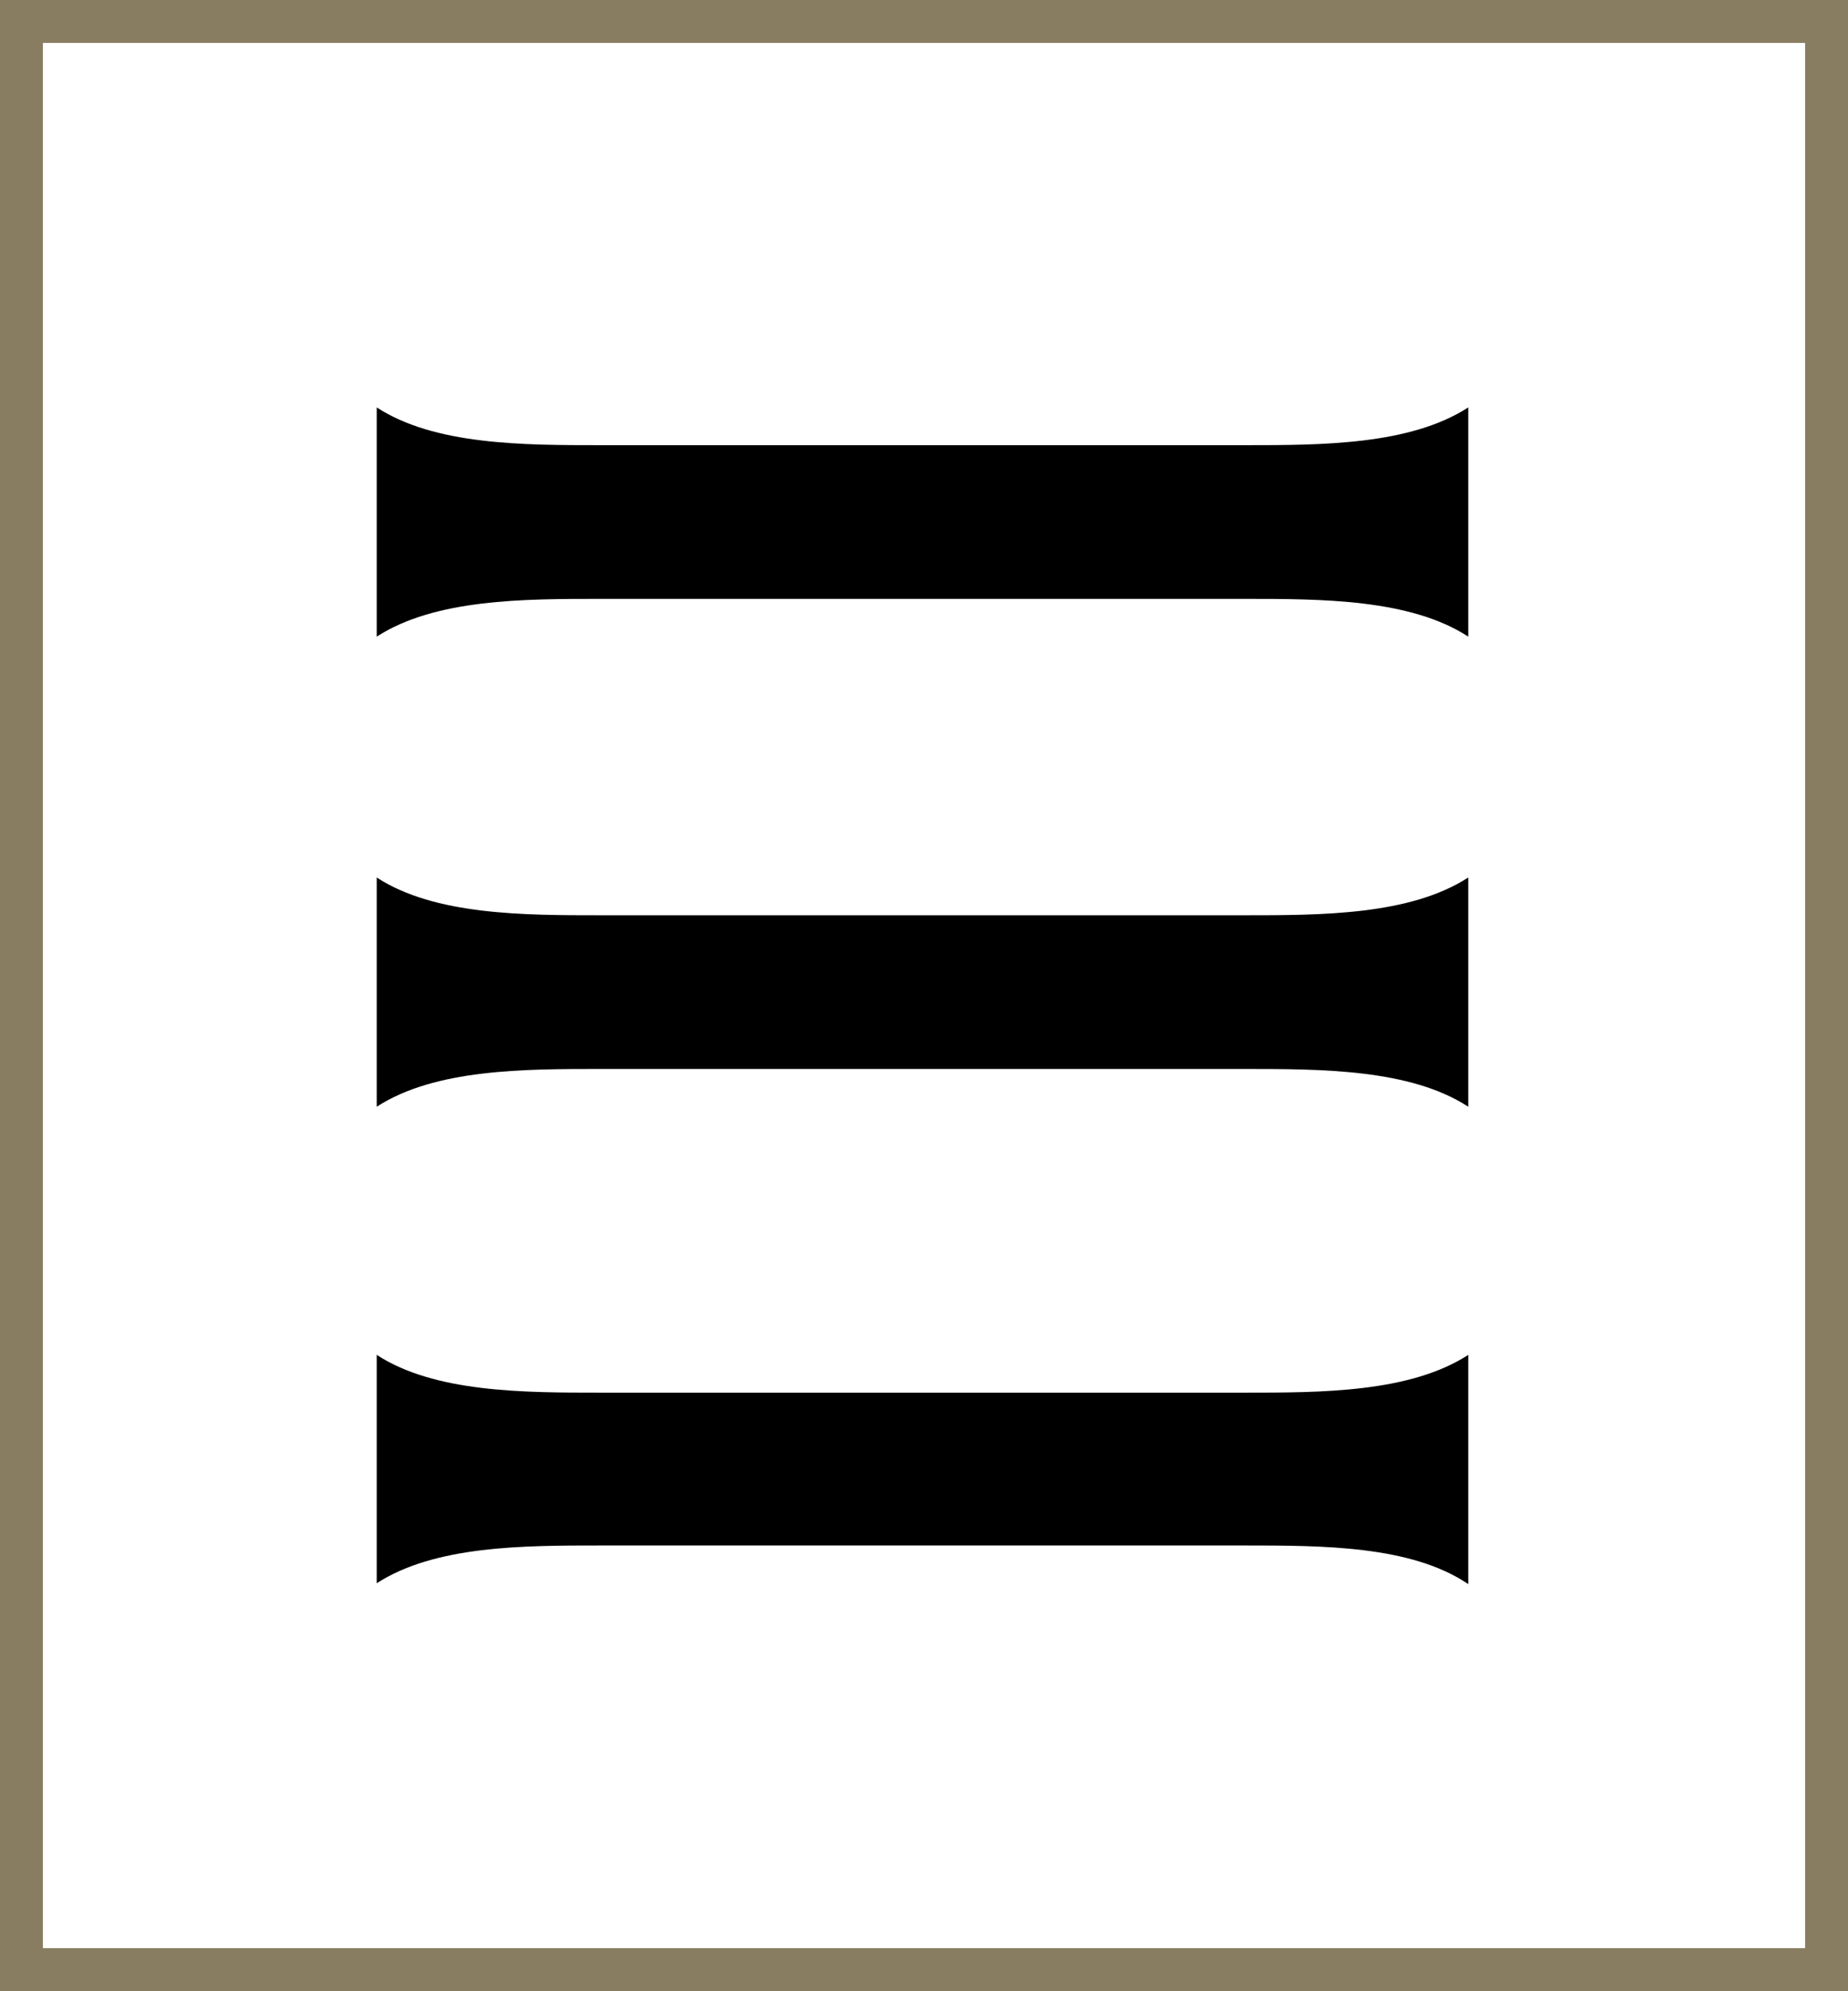
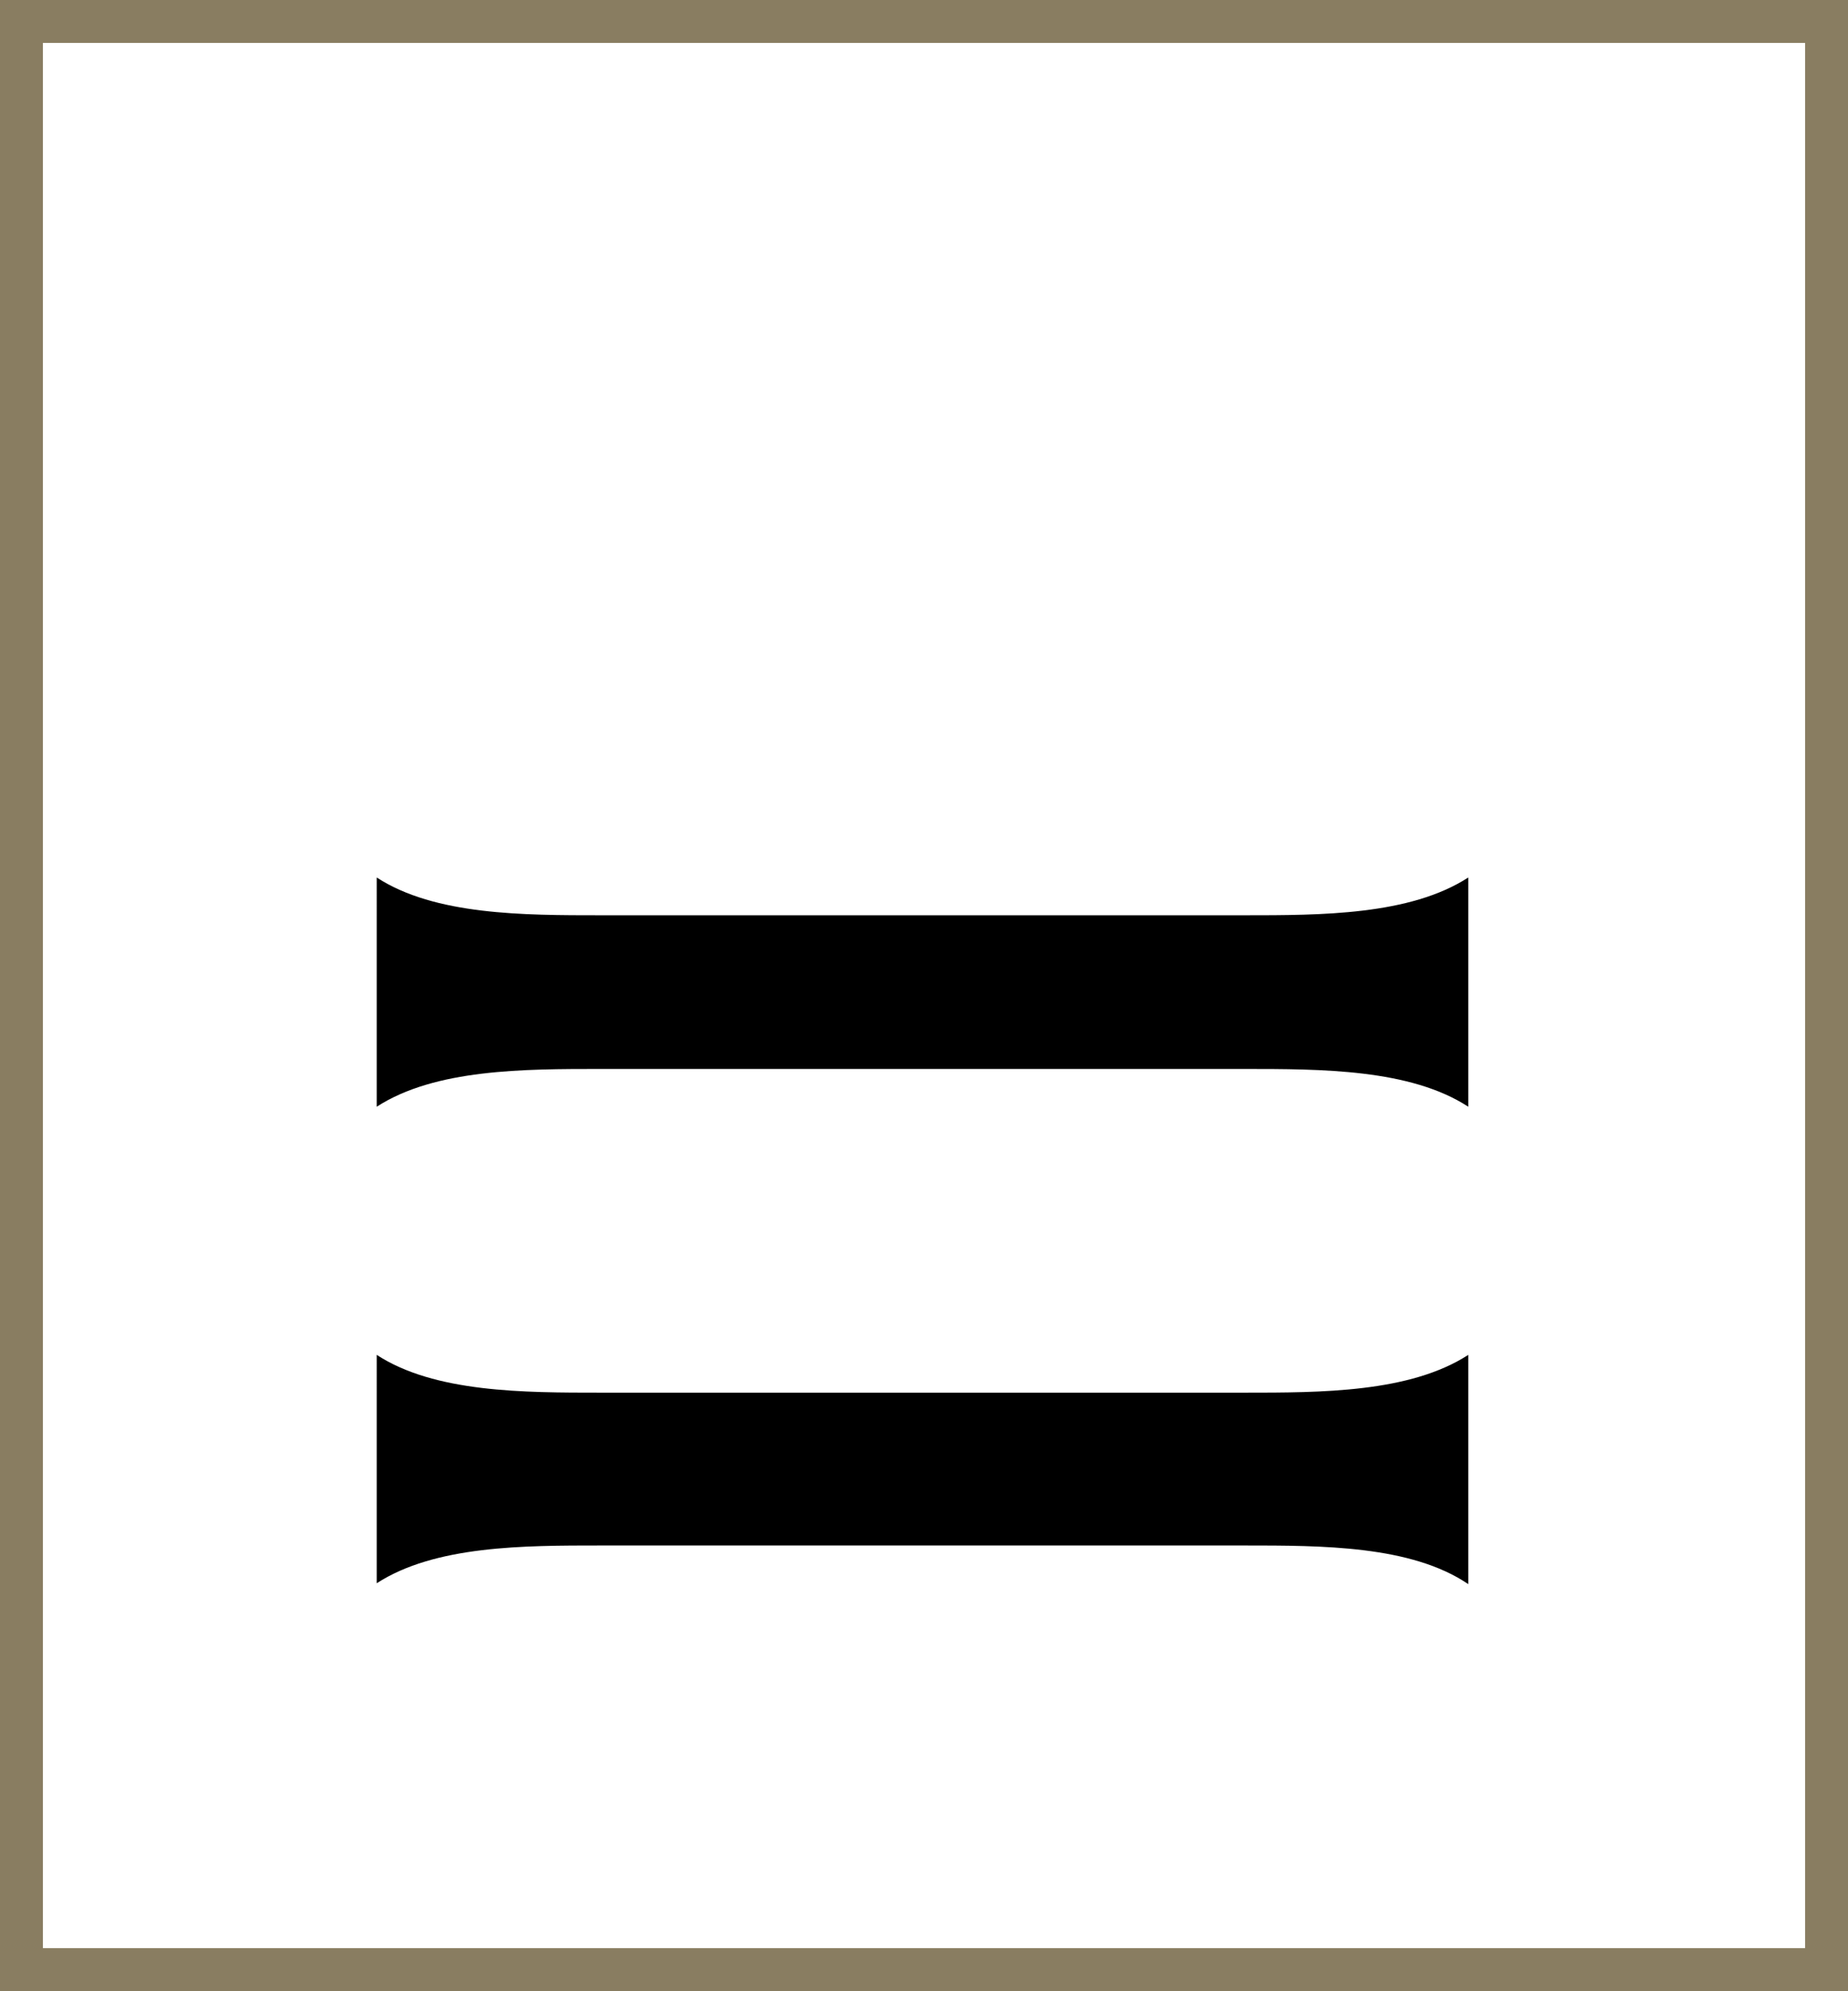
<svg xmlns="http://www.w3.org/2000/svg" viewBox="0 0 43.07 46.38">
  <rect x="0" y="0" width="43.07" height="46.38" fill="#333333" stroke="none" />
  <defs>
    <style>.cls-1{fill:#fff;stroke:#897d61;stroke-miterlimit:10;}</style>
  </defs>
  <title>Burger_Menue</title>
  <g id="Ebene_2" data-name="Ebene 2">
    <g id="Ebene_1-2" data-name="Ebene 1">
      <rect class="cls-1" x="0.5" y="0.5" width="42.07" height="45.38" />
      <path d="M14,36c-1.79,0-3.86,0-5.22.88V31.56c1.35.88,3.43.88,5.22.88H29c1.79,0,3.86,0,5.22-.88V36.9C32.89,36,30.82,36,29,36Z" />
-       <path d="M14,13.95c-1.79,0-3.86,0-5.22.88V9.49c1.35.88,3.43.88,5.22.88H29c1.79,0,3.86,0,5.22-.88v5.34c-1.35-.88-3.43-.88-5.22-.88Z" />
      <path d="M14,24.9c-1.79,0-3.86,0-5.22.88V20.44c1.35.88,3.43.88,5.22.88H29c1.79,0,3.86,0,5.22-.88v5.34c-1.35-.88-3.43-.88-5.22-.88Z" />
    </g>
  </g>
</svg>